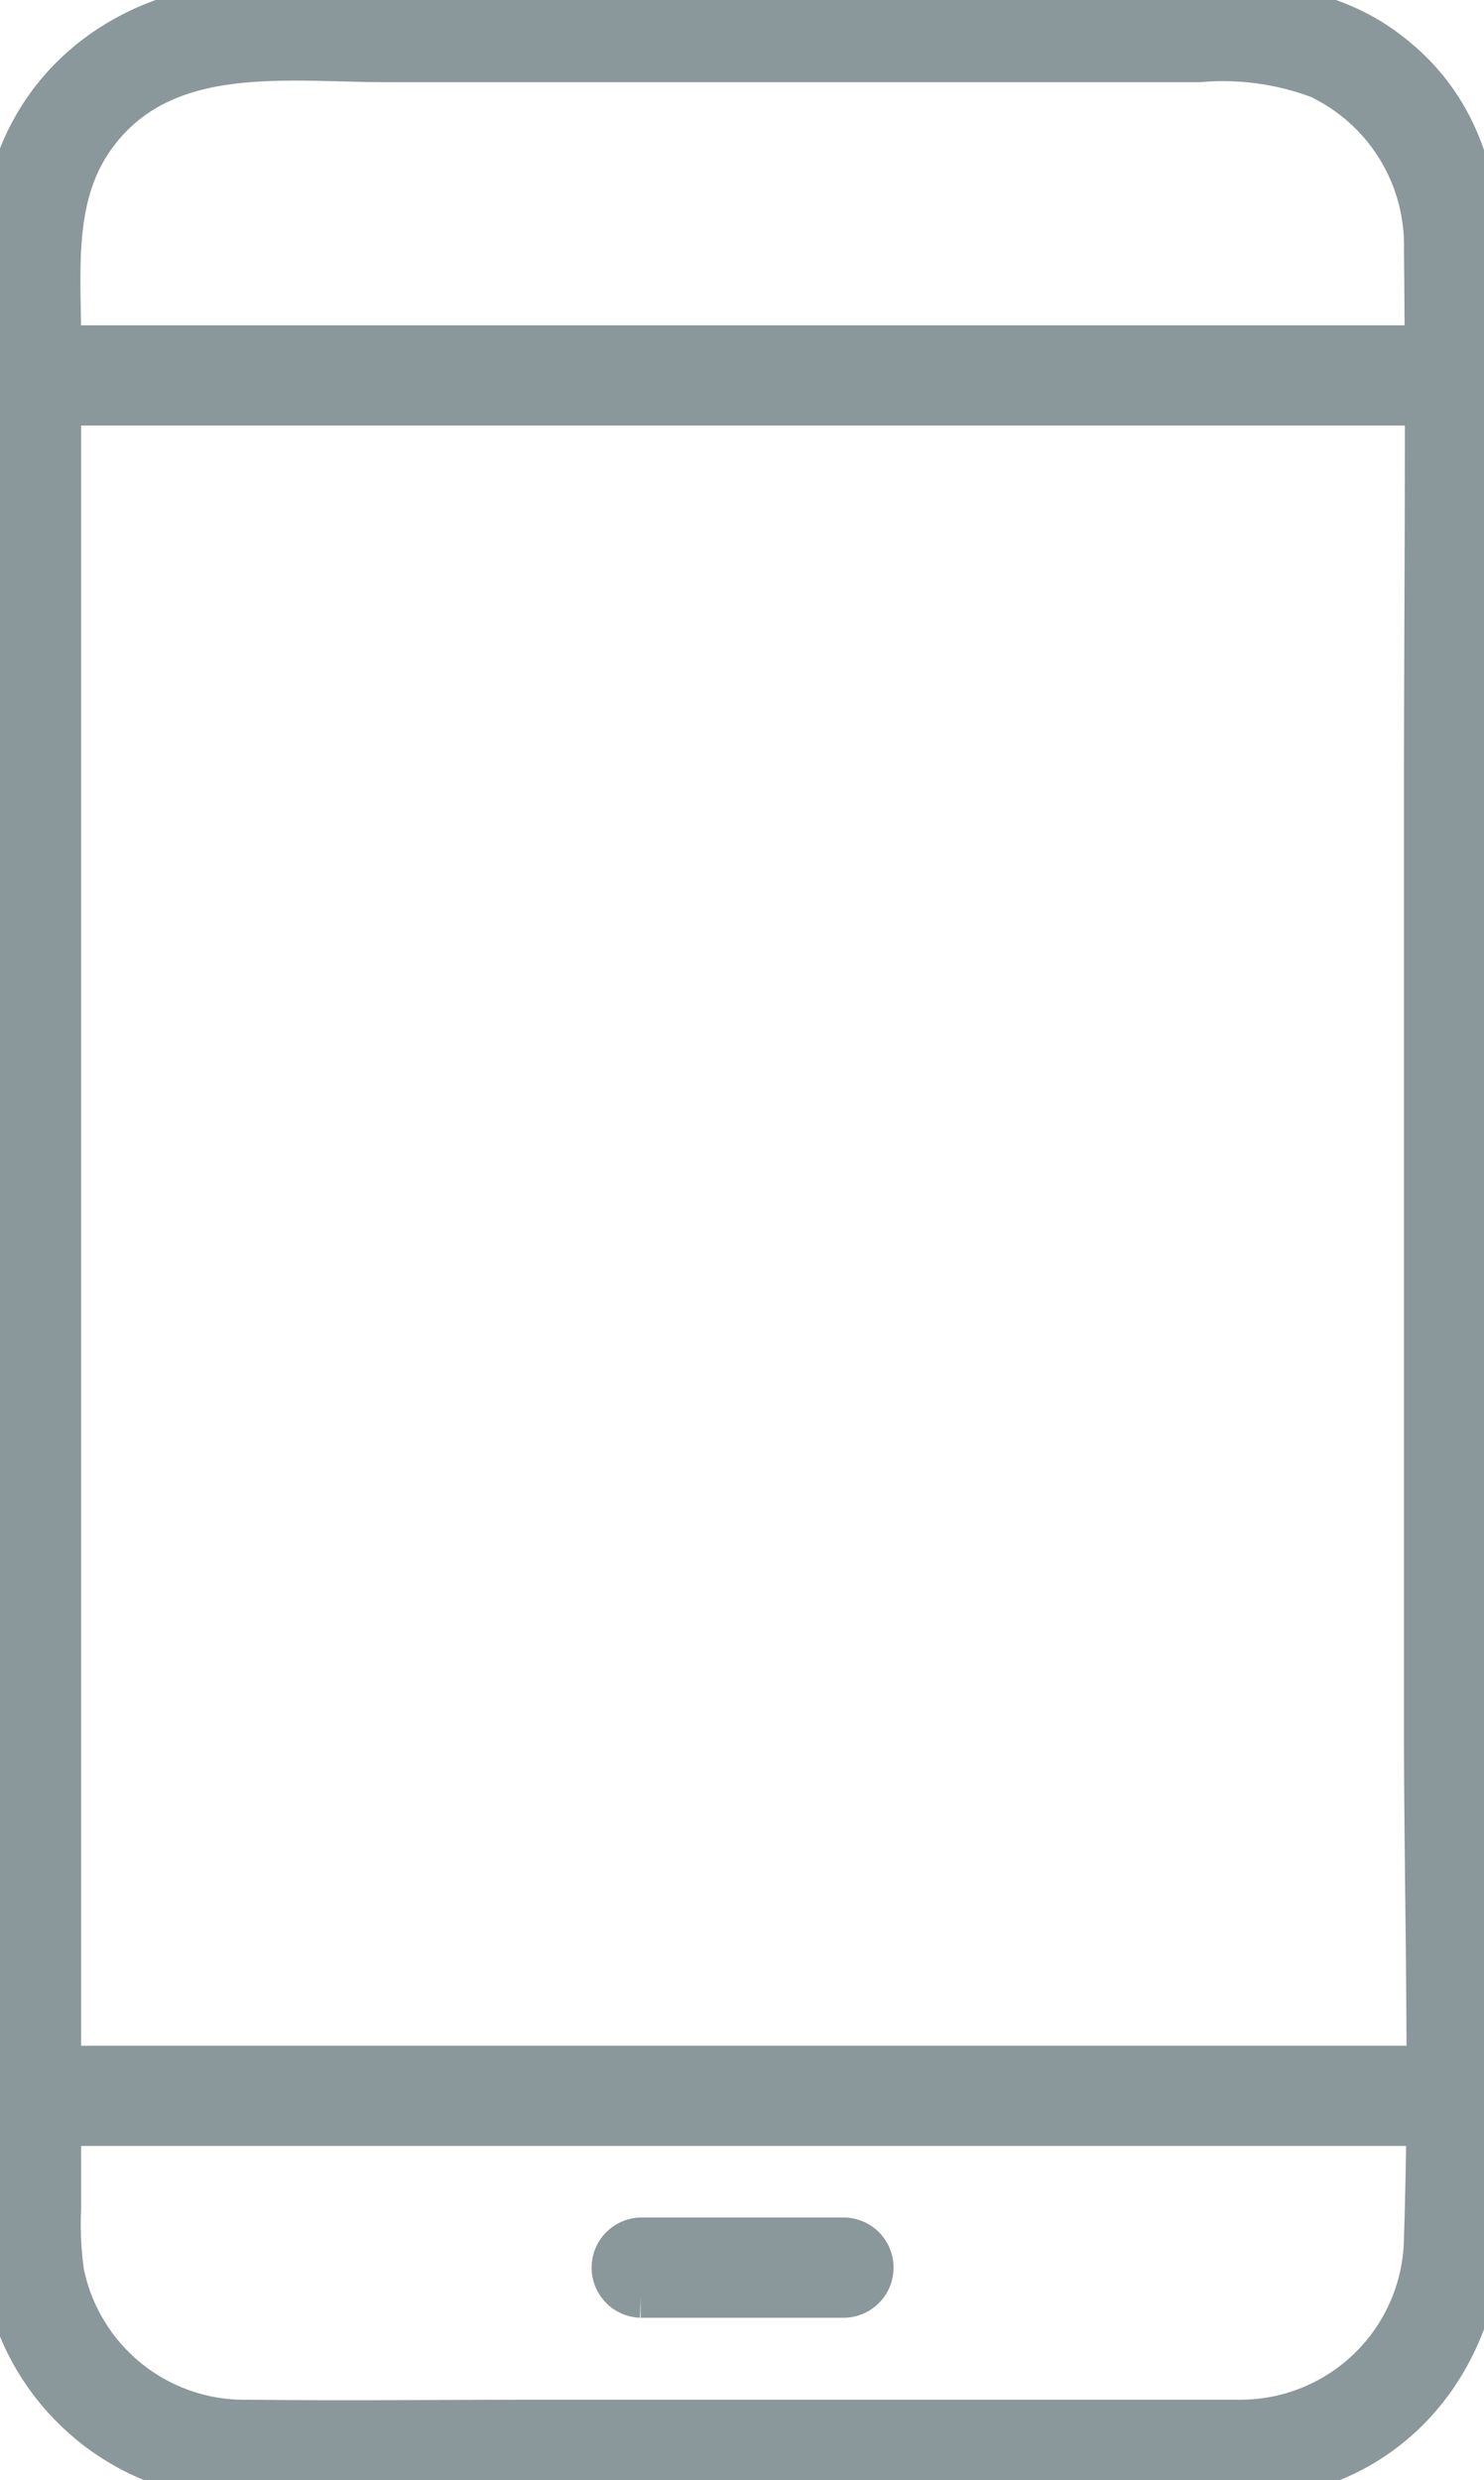
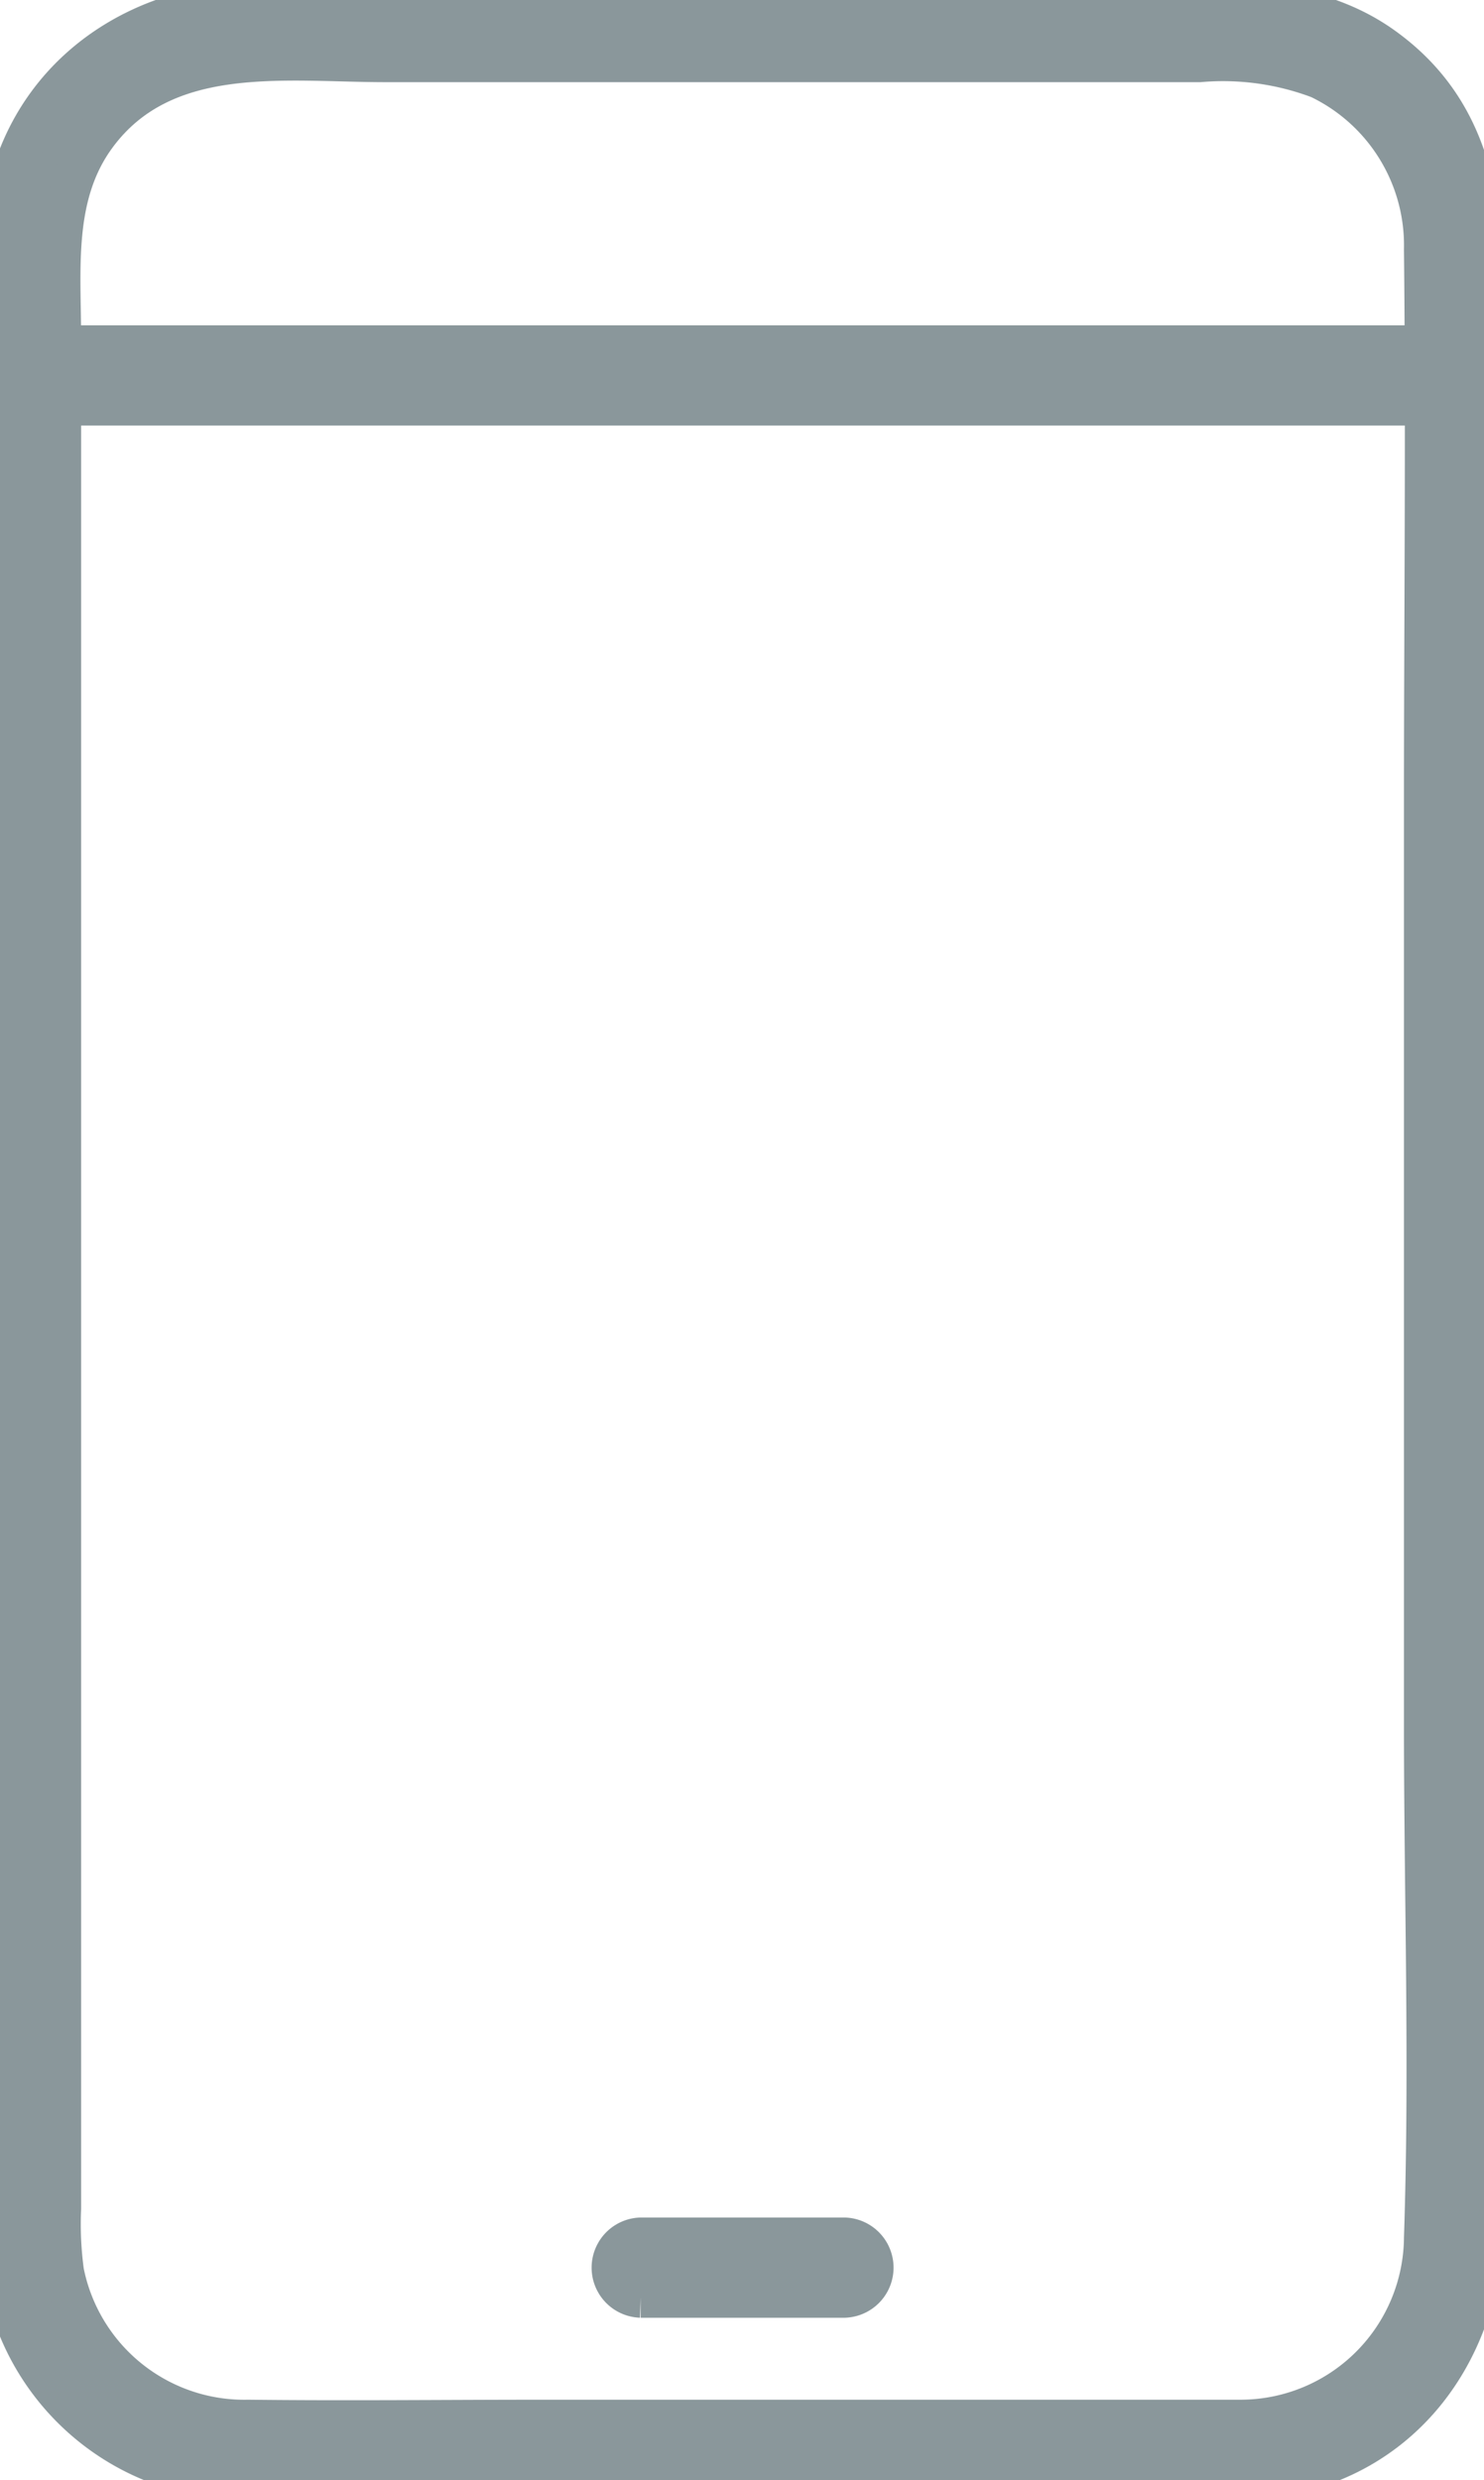
<svg xmlns="http://www.w3.org/2000/svg" id="Group_459" data-name="Group 459" width="73.512" height="122.827" viewBox="0 0 73.512 122.827">
  <defs>
    <clipPath id="clip-path">
      <rect id="Rectangle_151" data-name="Rectangle 151" width="73.512" height="122.827" fill="#8a979b" stroke="#8a979b" stroke-width="2" />
    </clipPath>
  </defs>
  <g id="Group_147" data-name="Group 147" clip-path="url(#clip-path)">
-     <path id="Path_223" data-name="Path 223" d="M1.646,210.111H72.139a1.483,1.483,0,0,0,0-2.964H1.646a1.483,1.483,0,0,0,0,2.964" transform="translate(-0.109 -104.83)" fill="#8a979b" stroke="#8a979b" stroke-width="2" />
    <path id="Path_224" data-name="Path 224" d="M62.783,227.333h10.1a1.483,1.483,0,0,0,0-2.964h-10.1a1.483,1.483,0,0,0,0,2.964" transform="translate(-31.048 -113.545)" fill="#8a979b" stroke="#8a979b" stroke-width="2" />
    <path id="Path_225" data-name="Path 225" d="M72.139,34.642H1.647a1.483,1.483,0,0,0,0,2.964H72.139a1.483,1.483,0,0,0,0-2.964" transform="translate(-0.109 -17.531)" fill="#8a979b" stroke="#8a979b" stroke-width="2" />
    <path id="Path_226" data-name="Path 226" d="M61.587,119.848H26.929c-4.879,0-9.761.056-14.64,0a9.115,9.115,0,0,1-9.127-7.331,17.413,17.413,0,0,1-.143-3.137V16.8c0-3.425-.423-7.09,1.712-10.031,3.363-4.632,9.364-3.7,14.363-3.7H59.428a13.483,13.483,0,0,1,5.919.819,9.16,9.16,0,0,1,5.2,8.462c.1,9.124,0,18.254,0,27.378V85.4c0,8.461.285,16.977,0,25.434a9.1,9.1,0,0,1-8.961,9.012c-1.9.062-1.911,3.025,0,2.964,7.35-.238,11.924-6.023,11.924-13.056v-94.8c0-4.872-.641-9.515-5.009-12.637C64.275-.708,58.475.1,53.556.1,40.019.1,26.481.051,12.945.1,5.883.121.215,4.872.056,12.179c-.066,3.042,0,6.093,0,9.136v83.975c0,3.221-.373,6.854.811,9.906a12.114,12.114,0,0,0,11.12,7.616c1.3.035,2.6,0,3.9,0h45.7a1.483,1.483,0,0,0,0-2.964" transform="translate(0 0)" fill="#8a979b" stroke="#8a979b" stroke-width="2" />
  </g>
</svg>